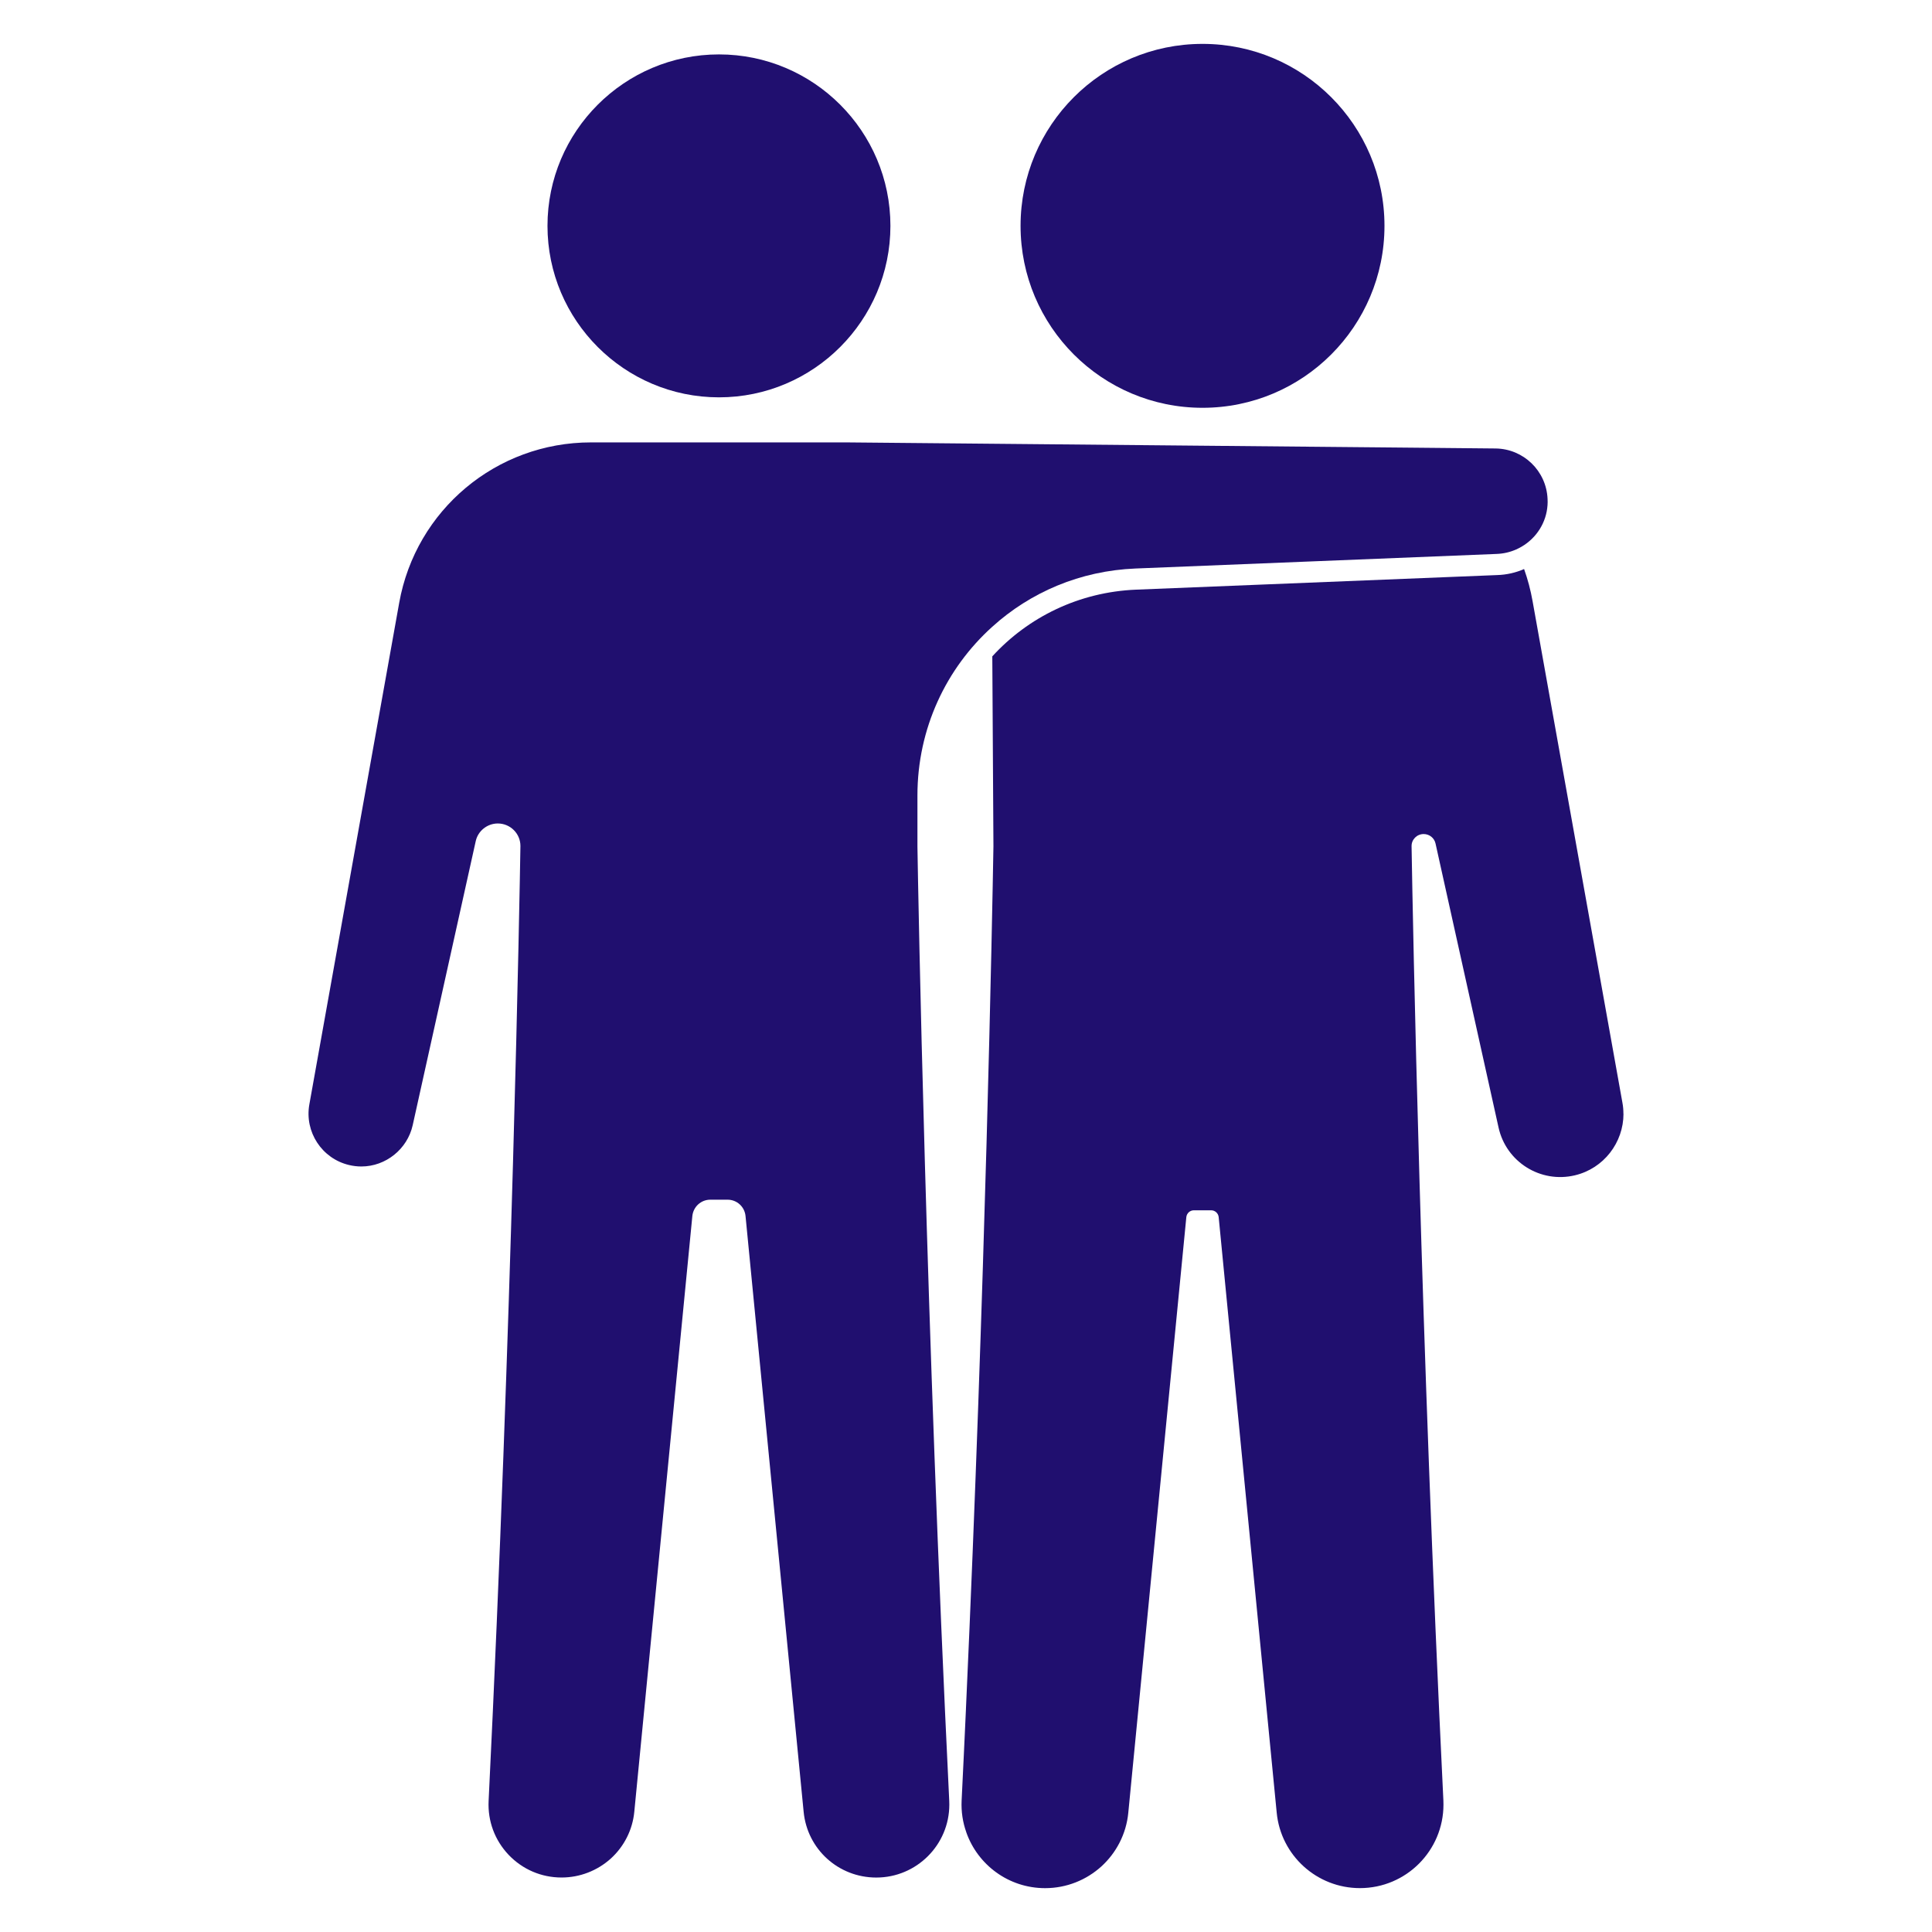
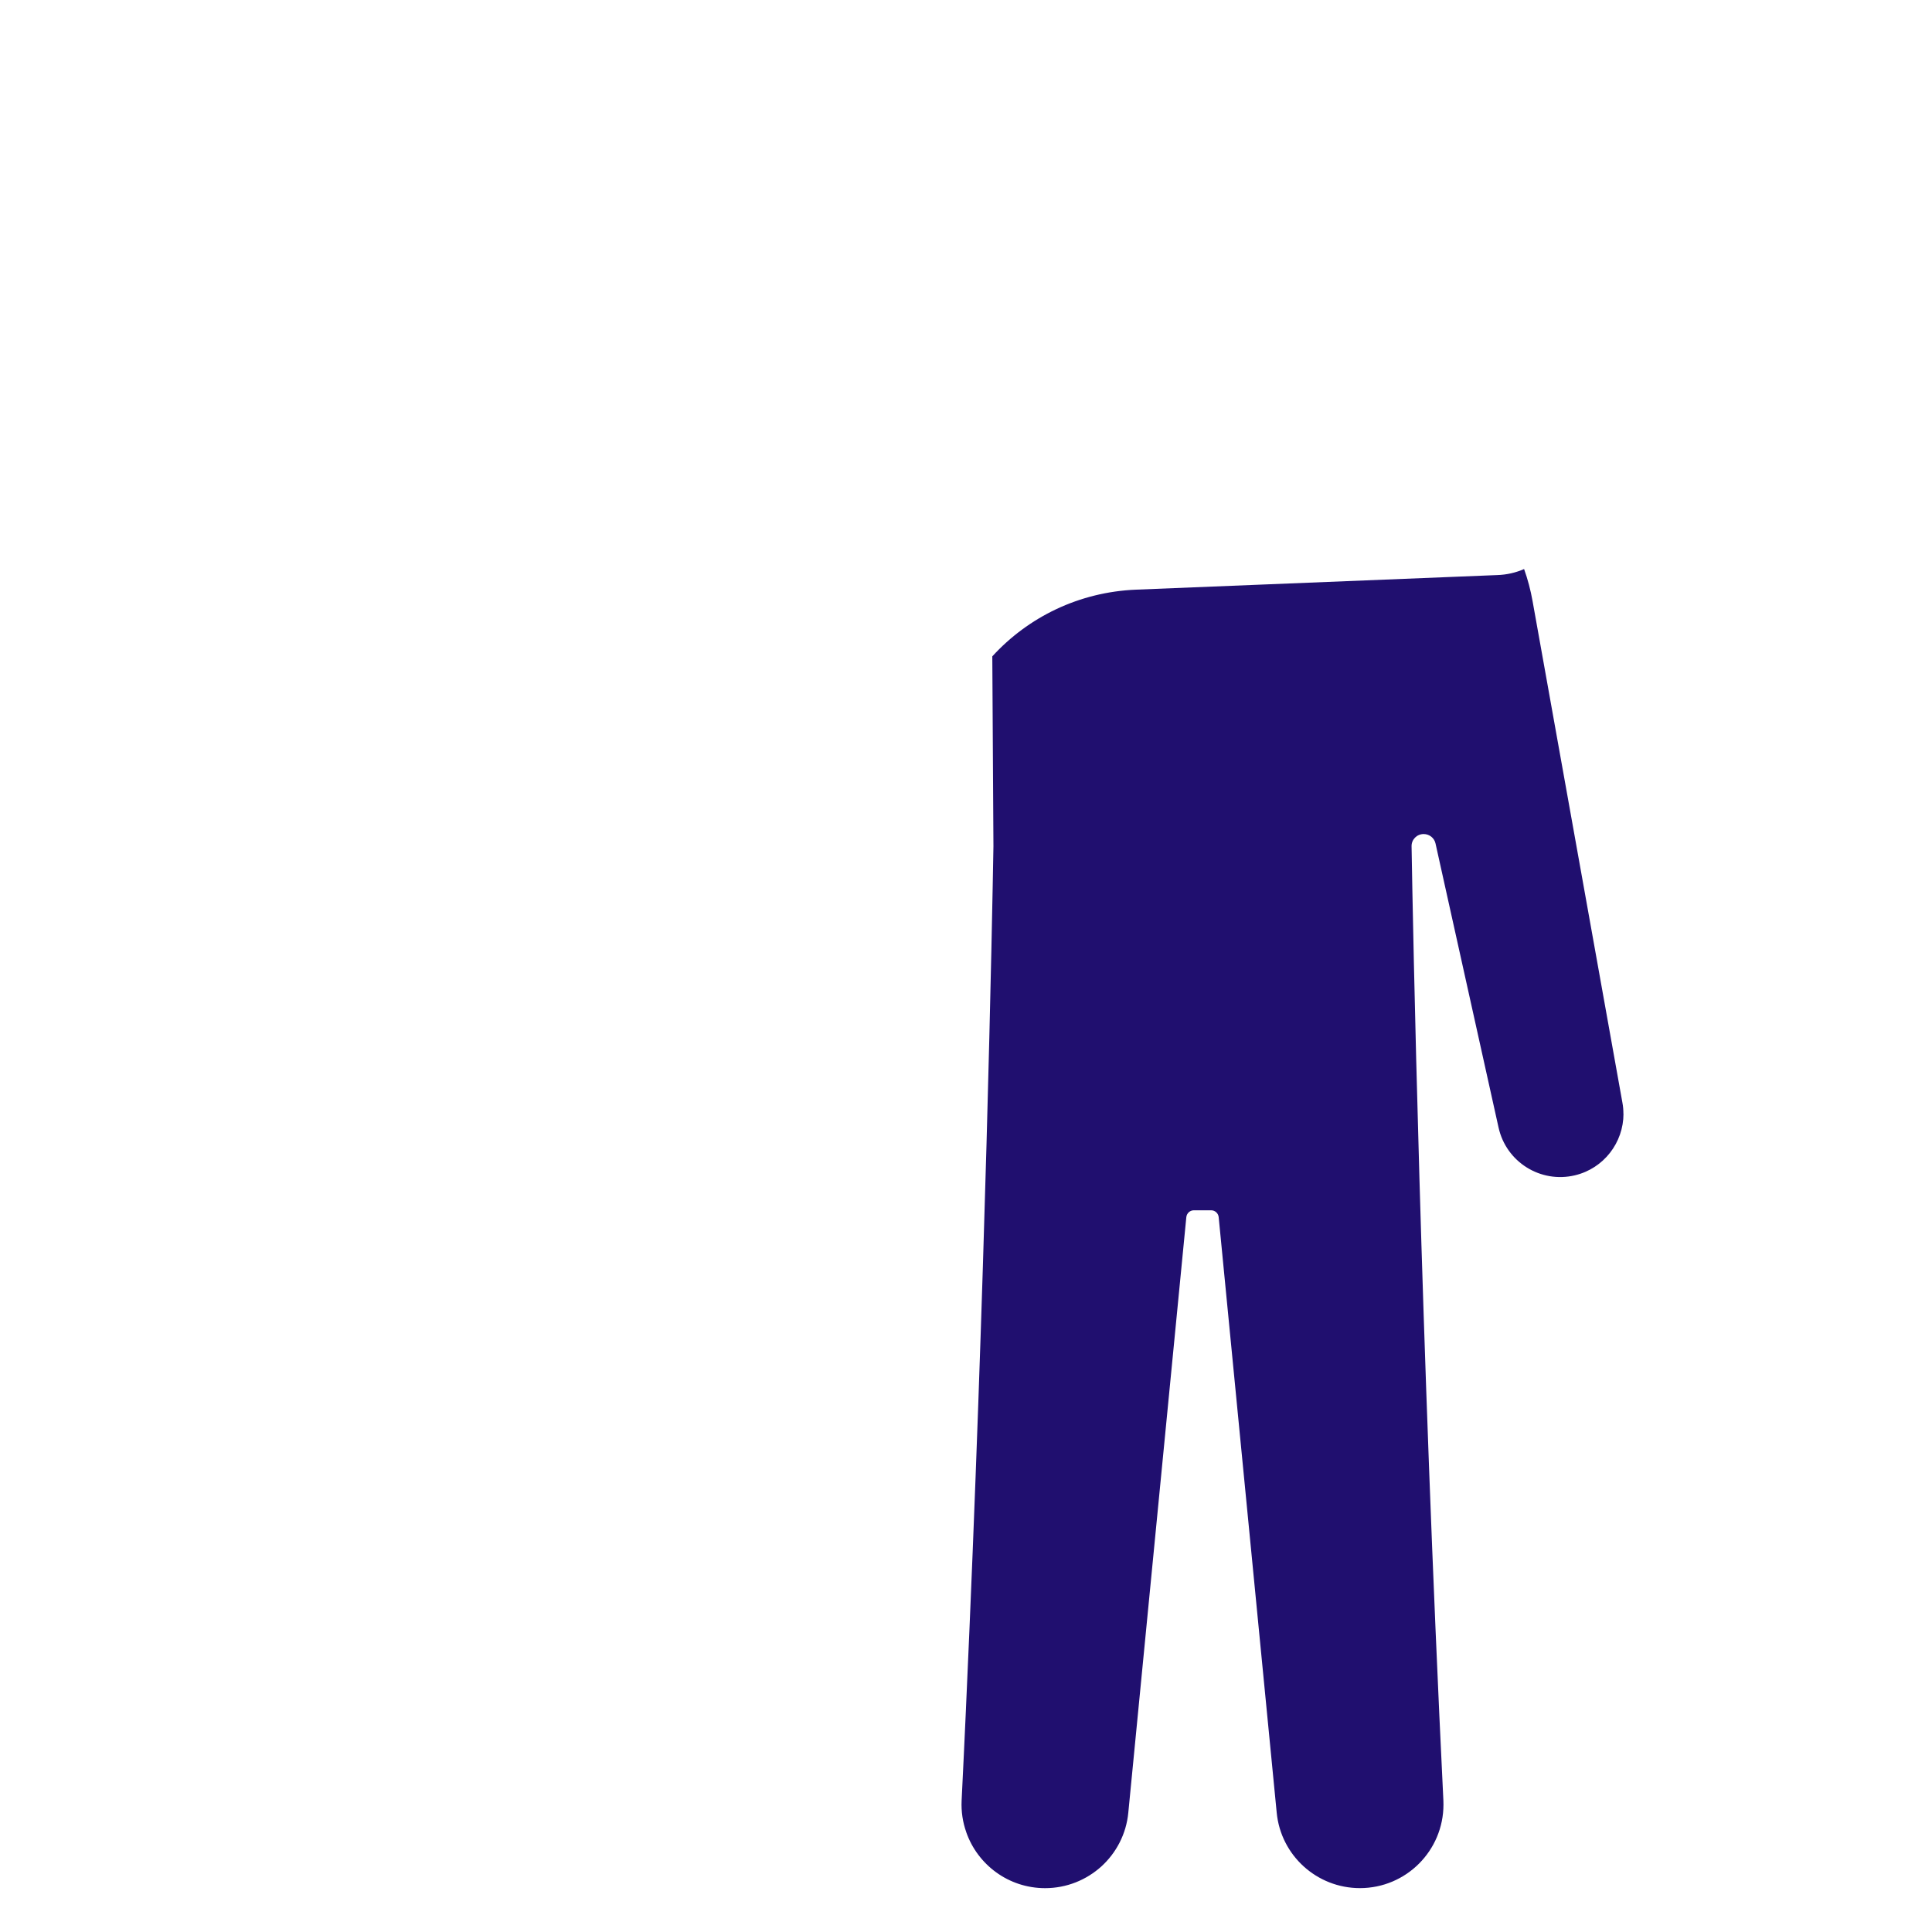
<svg xmlns="http://www.w3.org/2000/svg" id="Layer_1" data-name="Layer 1" viewBox="0 0 512 512">
  <defs>
    <style>      .cls-1 {        fill: #200f6f;        stroke-width: 0px;      }    </style>
  </defs>
  <g>
-     <circle class="cls-1" cx="318.68" cy="59.85" r="48.22" />
    <path class="cls-1" d="M430.24,295.16c0,7.63-5.22,14.49-12.87,16.31-9.12,2.17-18.22-3.53-20.24-12.67l-16.7-75.26c-.32-1.47-1.63-2.51-3.14-2.51-1.8,0-3.25,1.45-3.21,3.25.33,20.06,2.41,129.9,8.43,252.87.02.37.02.72.02,1.1,0,12.15-9.86,22.12-22.14,22.12-11.4,0-20.95-8.65-22.05-19.98l-15.38-157.85c-.11-1.02-.97-1.8-1.99-1.8h-4.59c-1.02,0-1.88.78-1.99,1.8l-15.38,157.85c-.54,5.66-3.21,10.66-7.15,14.25-3.96,3.57-9.19,5.74-14.9,5.74-9.69,0-17.89-6.22-20.89-14.82v-.02c-.93-2.62-1.37-5.44-1.23-8.38.41-8.17.78-16.29,1.15-24.33v-.09c5.14-112.81,6.96-209.72,7.28-228.44v-.07l-.3-50.29c9.49-10.38,22.97-17.07,38.17-17.68l95.59-3.86c2.53-.07,4.96-.63,7.17-1.6.97,2.73,1.73,5.57,2.25,8.51l23.81,132.92c.19.98.26,1.99.26,2.95Z" />
  </g>
  <g>
-     <path class="cls-1" d="M235.97,59.85c0,25.05-20.37,45.45-45.43,45.45s-45.45-20.39-45.45-45.45,20.39-45.43,45.45-45.43,45.43,20.37,45.43,45.43Z" />
-     <path class="cls-1" d="M410.12,132.24c.07,1.06-.02,2.14-.22,3.27-.87,4.57-3.99,8.3-8.1,10.1-1.62.72-3.38,1.13-5.24,1.19l-95.63,3.86c-14.67.59-27.9,6.31-37.98,15.45-12.2,10.99-19.82,26.95-19.82,44.7v13.52c.2,12.5,2.23,125.92,8.43,252.96.02.32.02.63.02.95,0,10.66-8.67,19.33-19.35,19.33-10.03,0-18.31-7.5-19.26-17.46l-15.4-157.89c-.26-2.45-2.3-4.29-4.75-4.29h-4.59c-2.43,0-4.49,1.84-4.75,4.33l-15.38,157.85c-.45,4.77-2.67,9.19-6.24,12.44-3.6,3.23-8.23,5.01-13.04,5.01-5.35,0-10.33-2.14-14.02-6-3.68-3.88-5.57-8.95-5.31-14.3,6.22-127.17,8.23-240.44,8.43-253.07,0-3.29-2.69-5.96-6-5.96-2.8,0-5.27,1.99-5.85,4.7l-16.7,75.26c-1.41,6.33-7.13,10.94-13.61,10.94-1.11,0-2.17-.13-3.27-.39-7.19-1.71-11.81-8.77-10.51-16.05l23.81-132.92c4.4-24.65,25.78-42.53,50.81-42.53h67.83l42.03.39,107.07,1h.02l22.79.22c7.41.09,13.47,5.96,13.78,13.37Z" />
-   </g>
+     </g>
</svg>